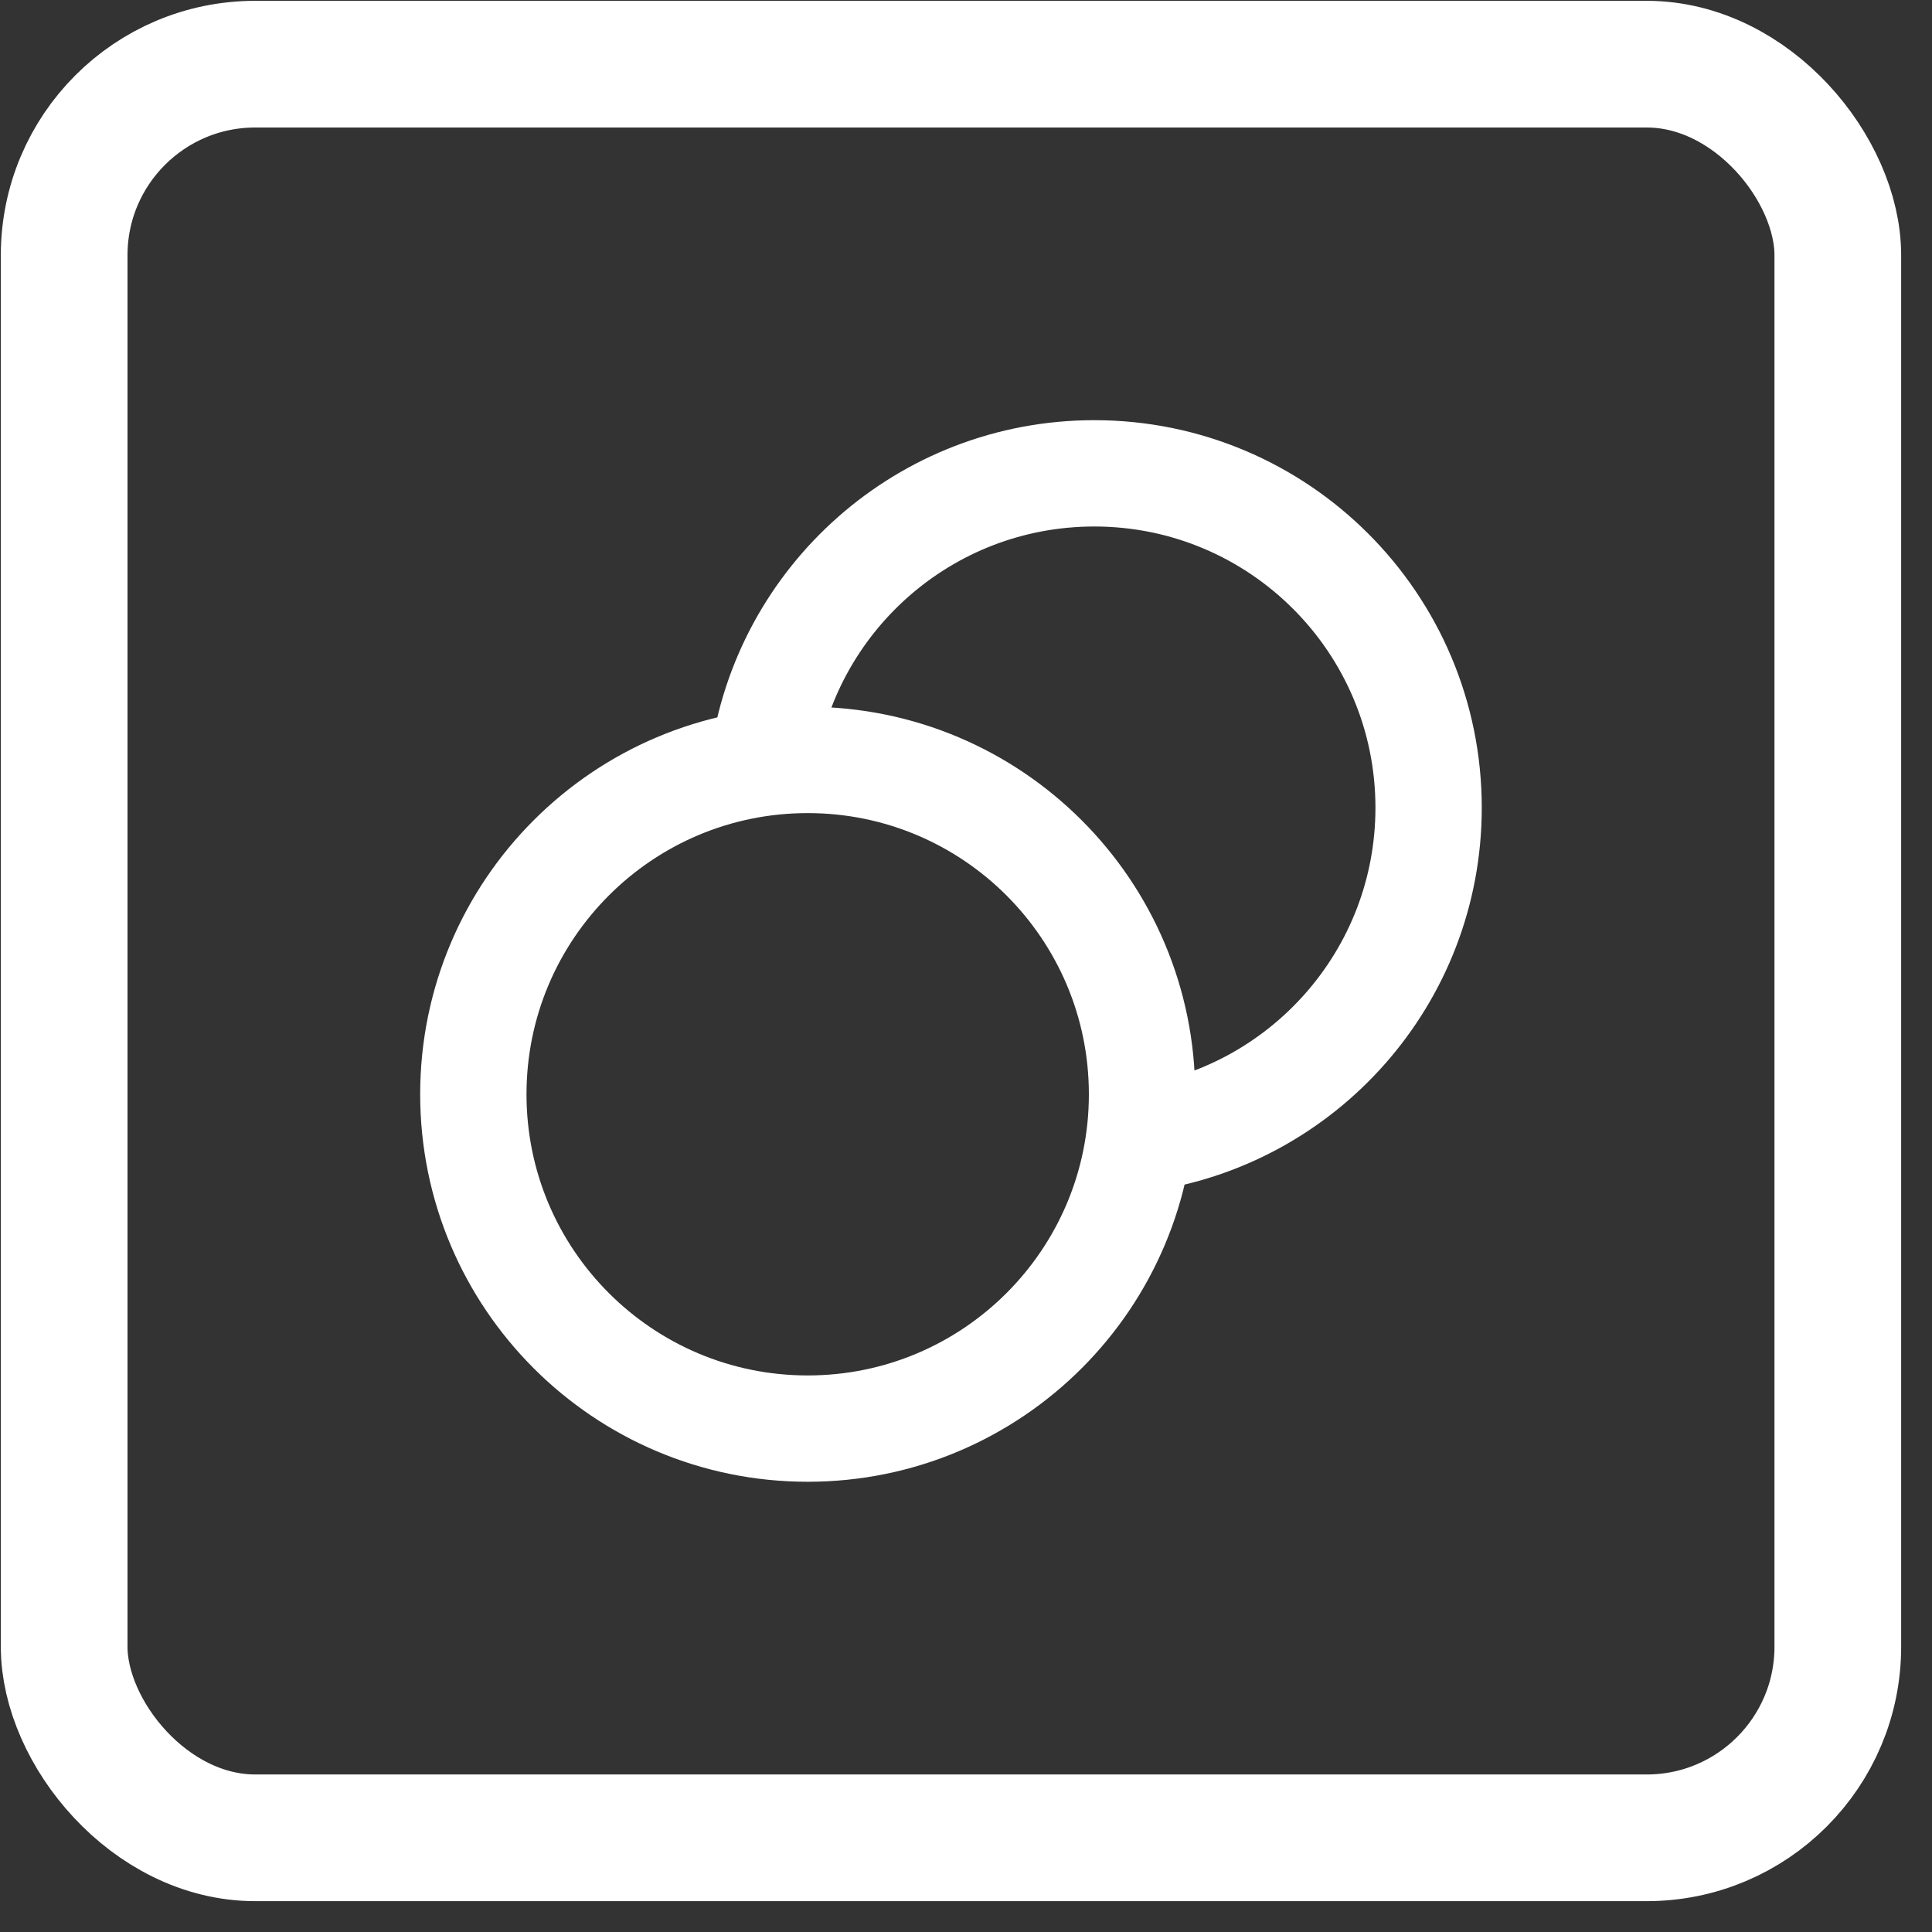
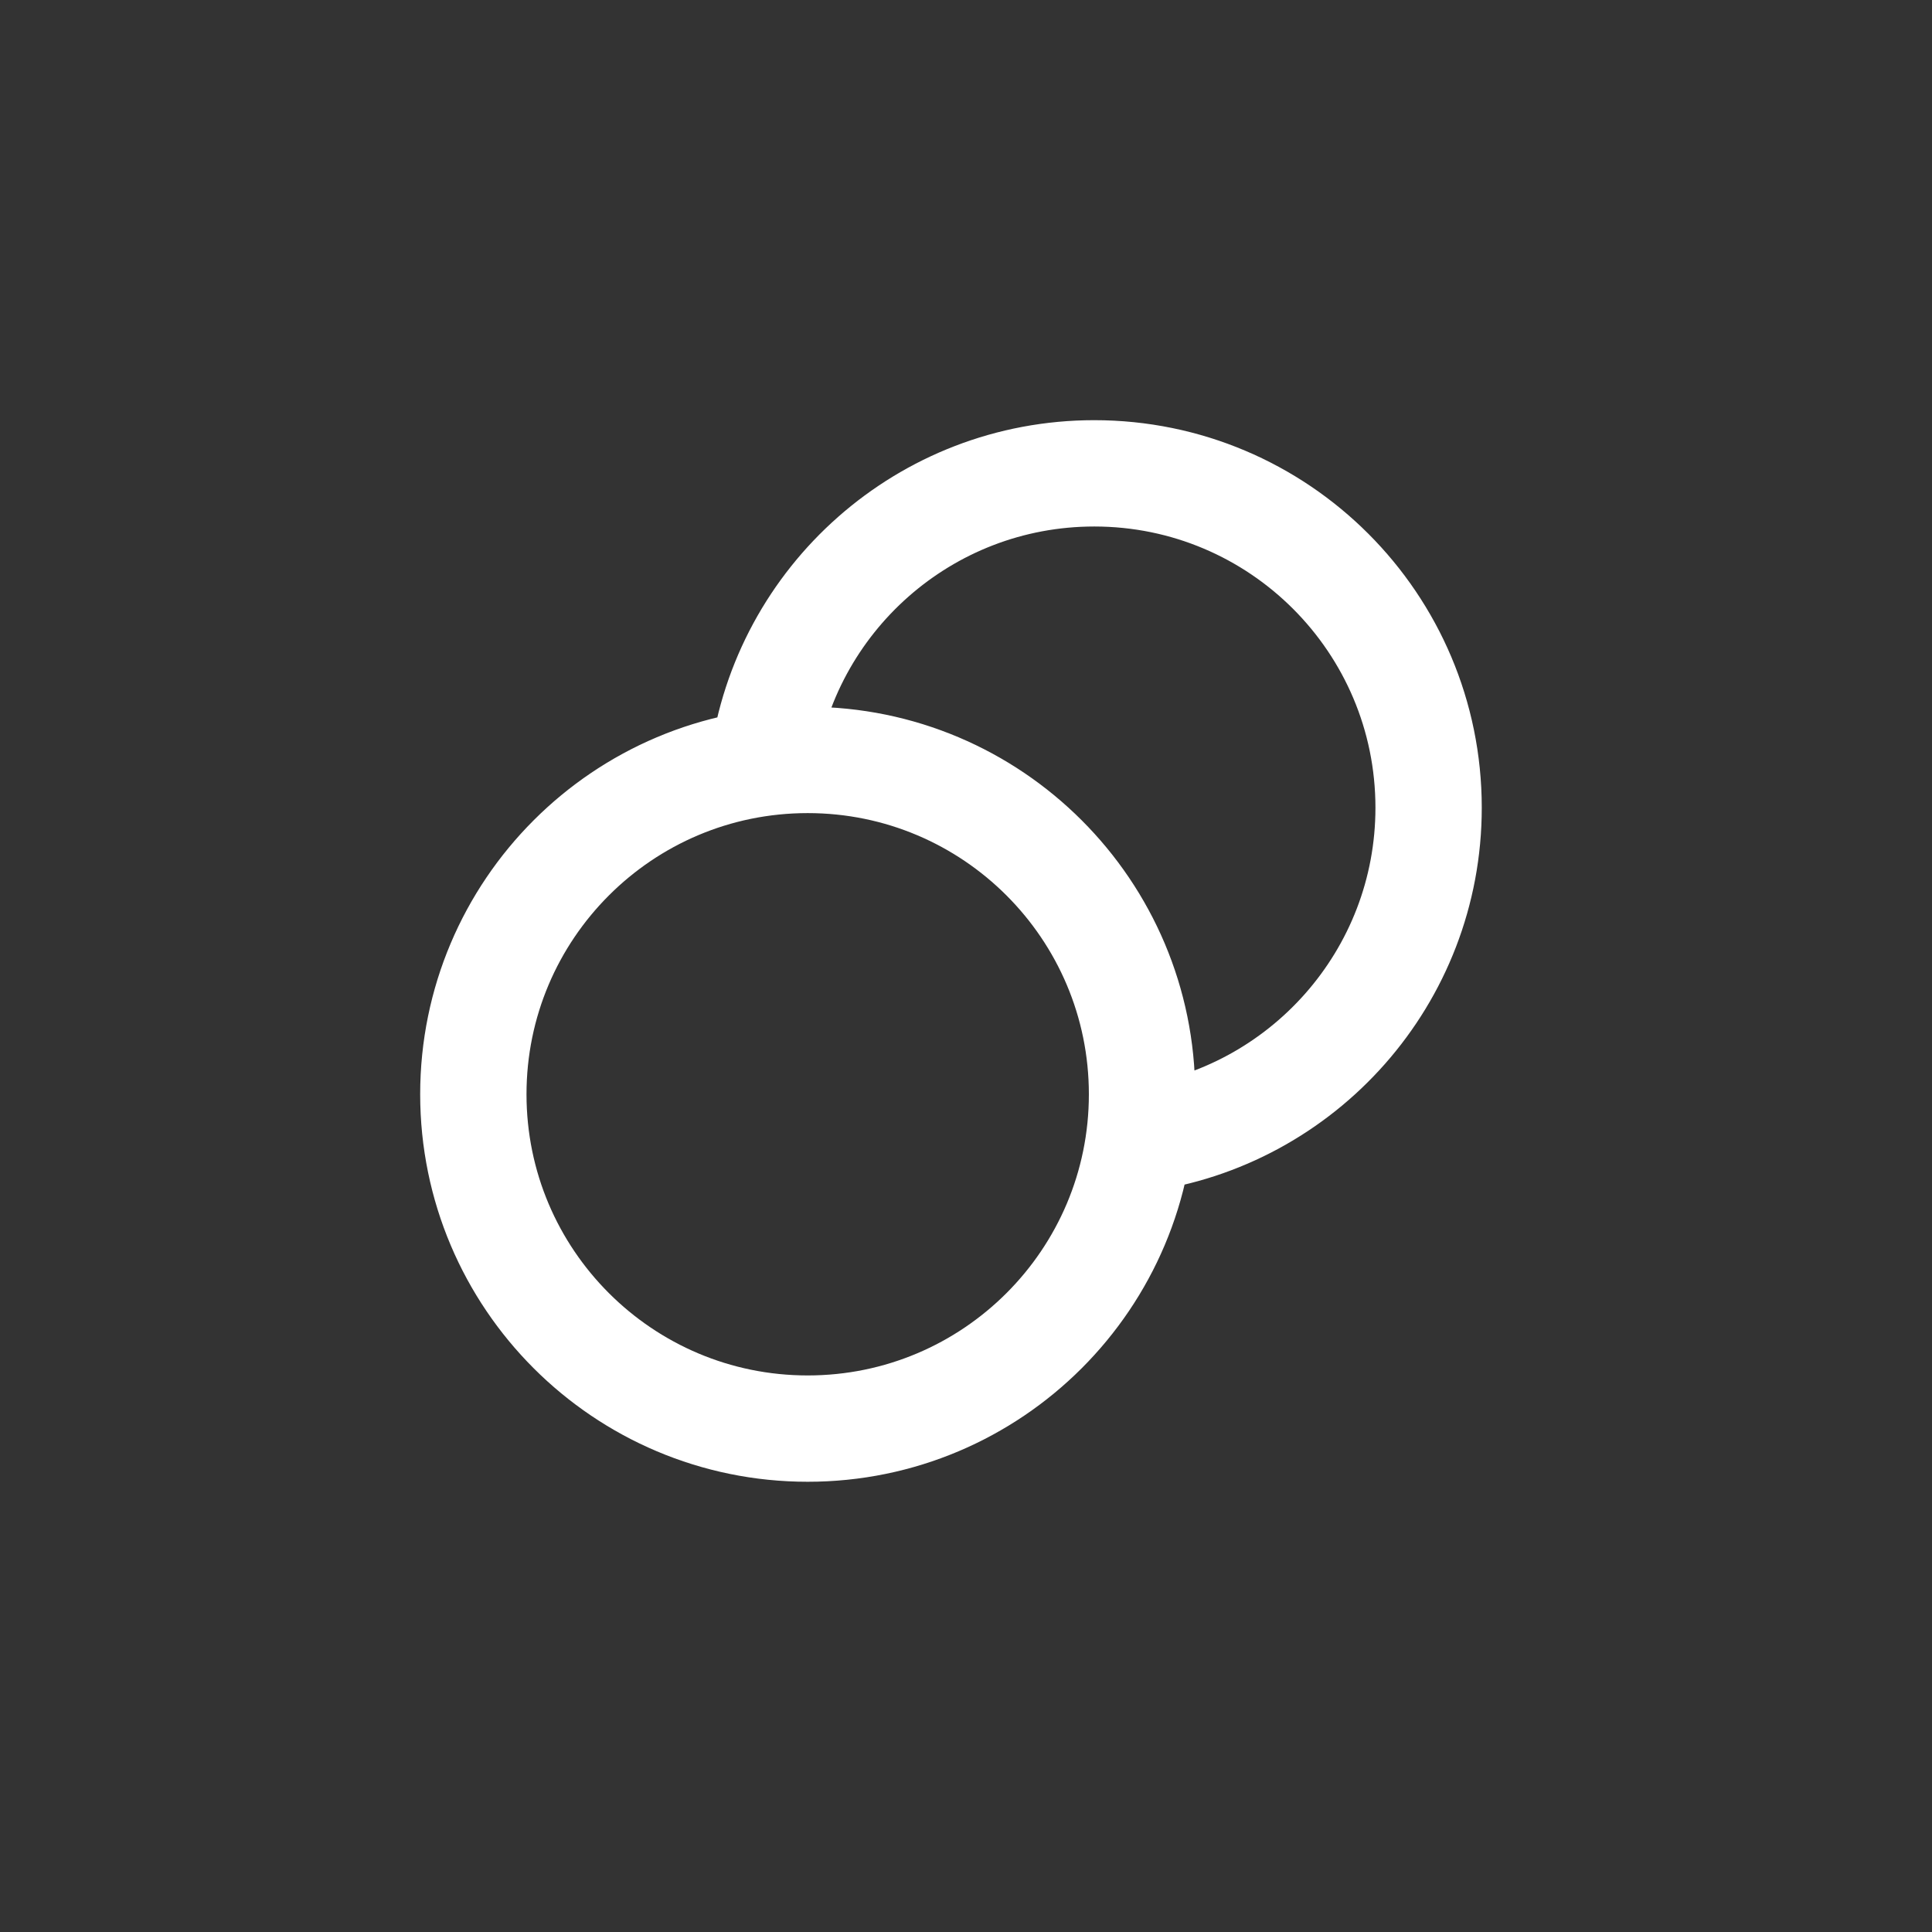
<svg xmlns="http://www.w3.org/2000/svg" width="61" height="61" viewBox="0 0 61 61" fill="none">
  <rect x="0" y="0" width="61" height="61" fill="#333333" stroke="none" />
-   <rect x="2.026" y="2.026" width="56" height="56" rx="6.032" stroke="white" stroke-width="4" />
-   <path d="M35.964 35.964C41.125 35.273 45.106 30.852 45.106 25.502C45.106 19.672 40.38 14.945 34.55 14.945C29.199 14.945 24.778 18.926 24.087 24.087M36.058 34.55C36.058 40.38 31.331 45.106 25.502 45.106C19.672 45.106 14.945 40.38 14.945 34.55C14.945 28.72 19.672 23.994 25.502 23.994C31.331 23.994 36.058 28.72 36.058 34.55Z" stroke="white" stroke-width="3.357" stroke-linecap="round" stroke-linejoin="round" />
+   <path d="M35.964 35.964C41.125 35.273 45.106 30.852 45.106 25.502C45.106 19.672 40.38 14.945 34.55 14.945C29.199 14.945 24.778 18.926 24.087 24.087M36.058 34.55C36.058 40.38 31.331 45.106 25.502 45.106C19.672 45.106 14.945 40.38 14.945 34.55C14.945 28.72 19.672 23.994 25.502 23.994C31.331 23.994 36.058 28.72 36.058 34.55" stroke="white" stroke-width="3.357" stroke-linecap="round" stroke-linejoin="round" />
</svg>